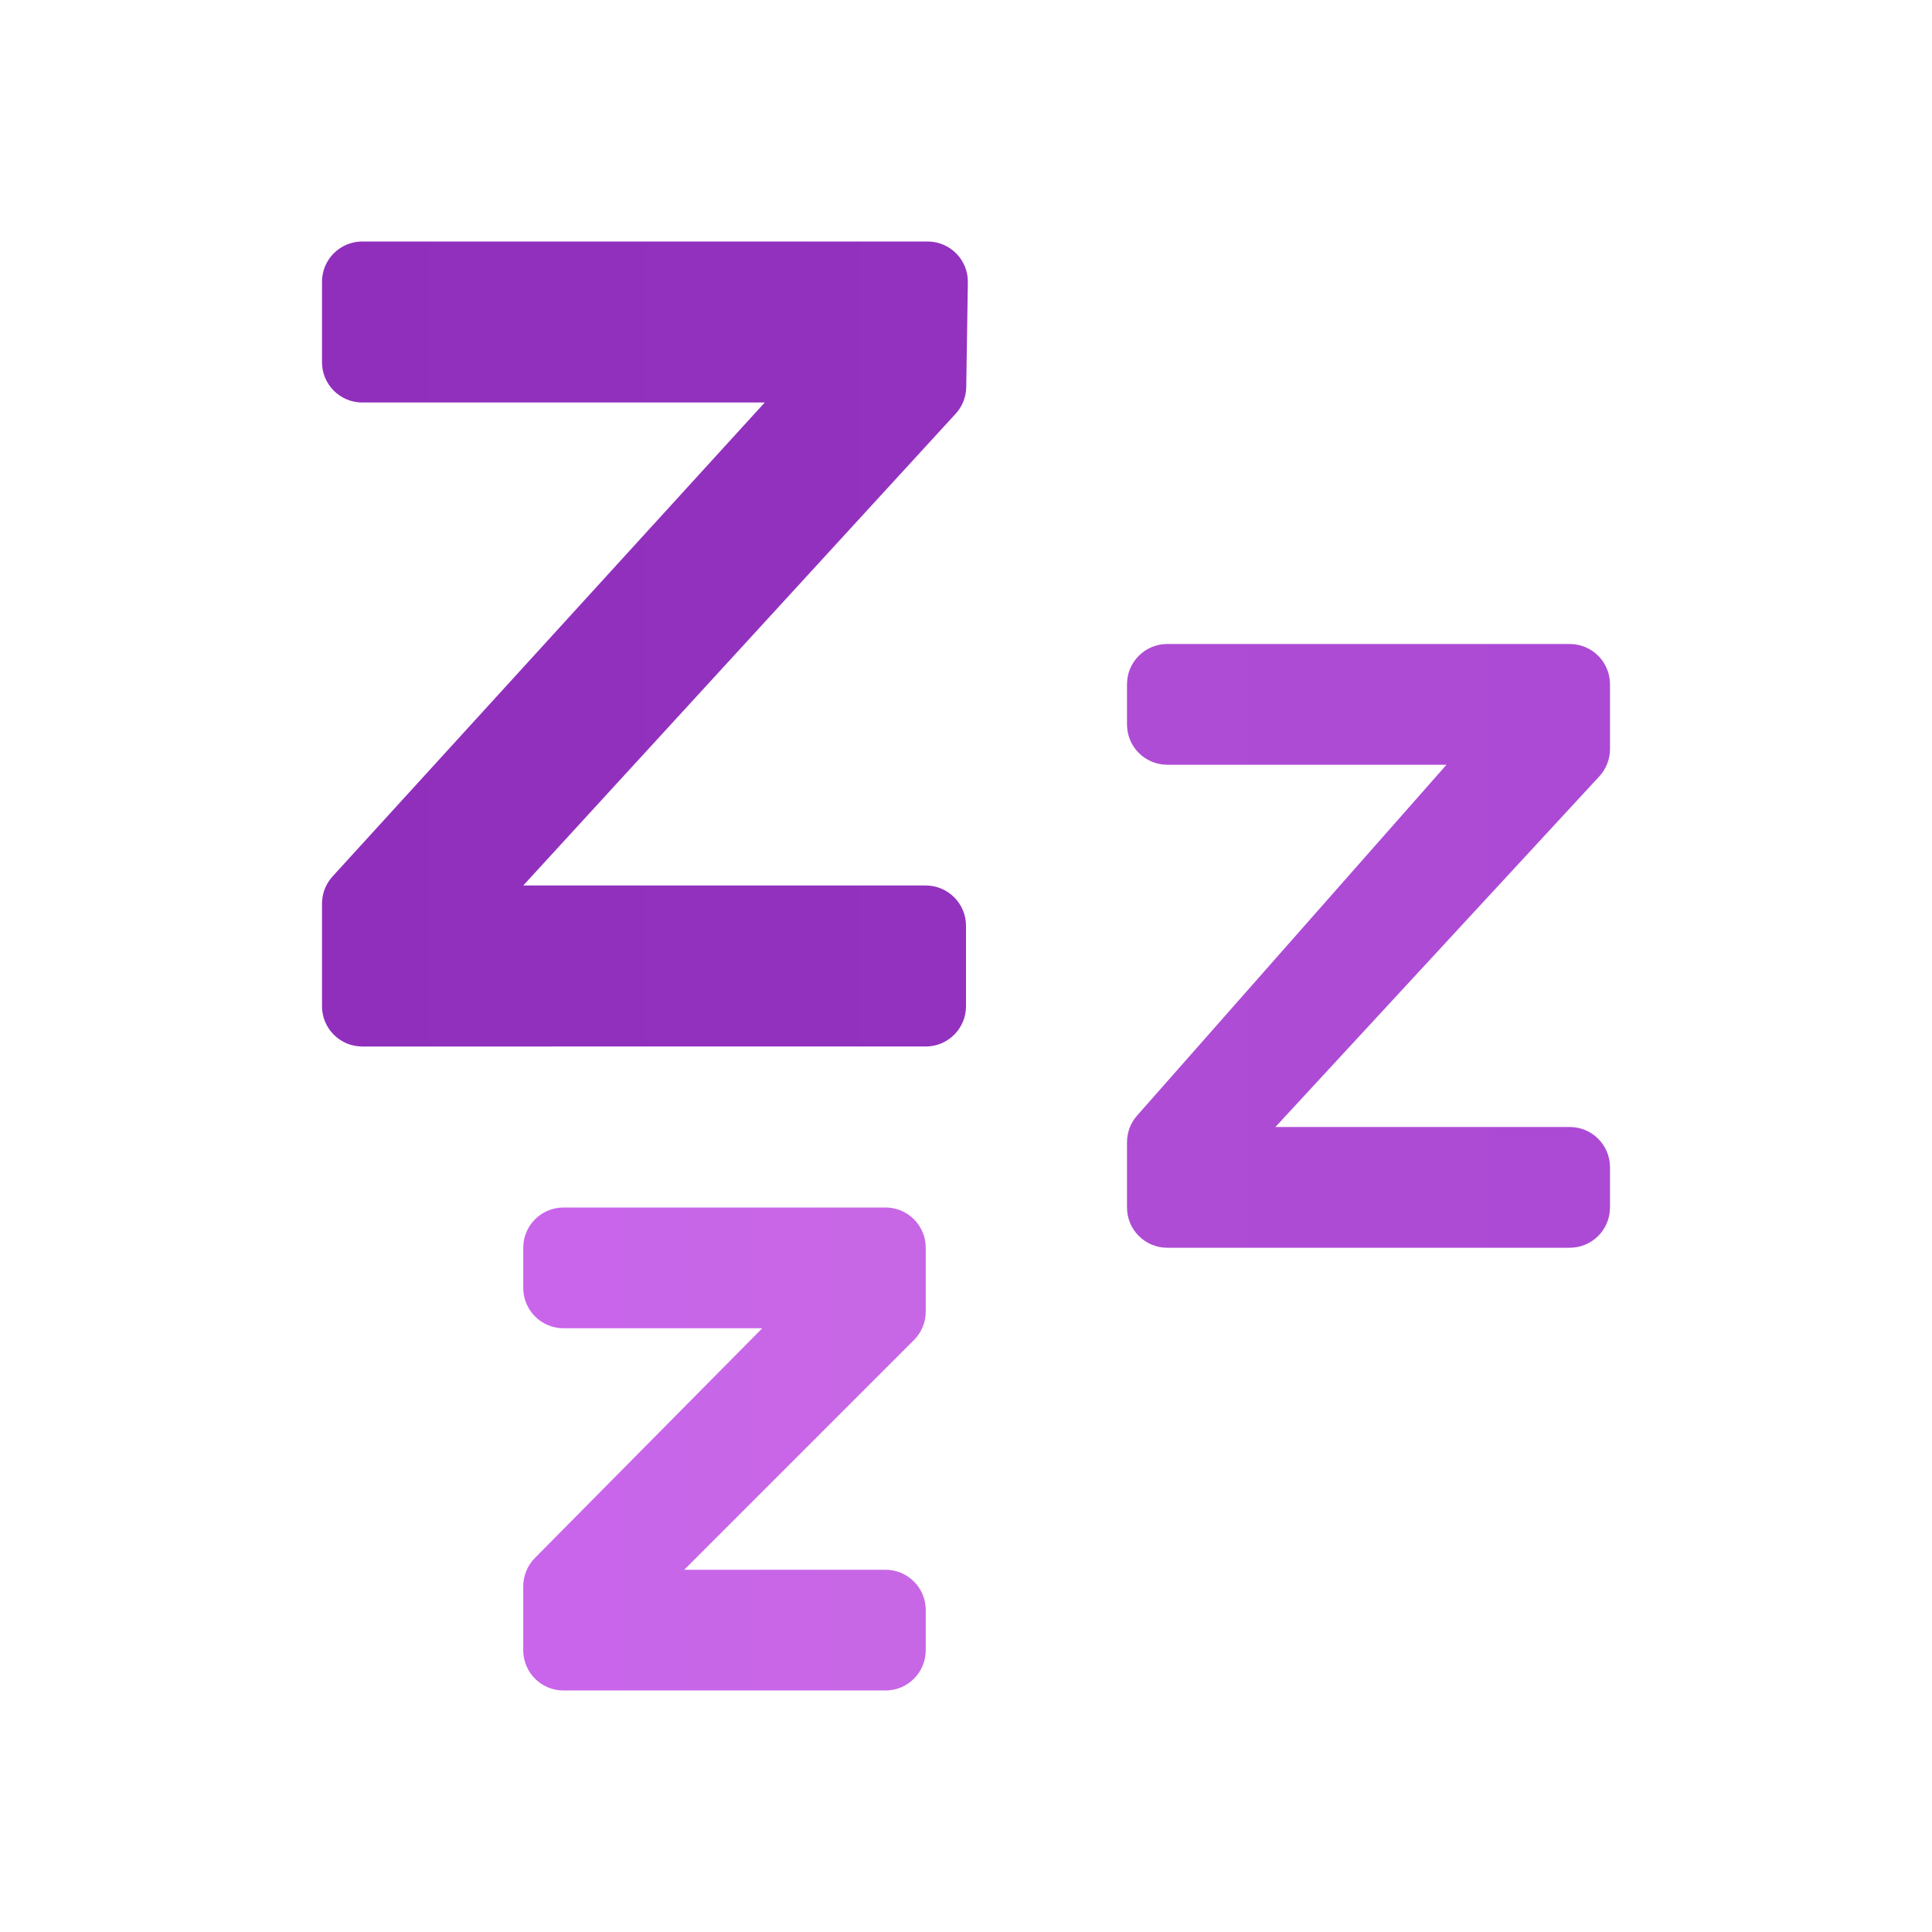
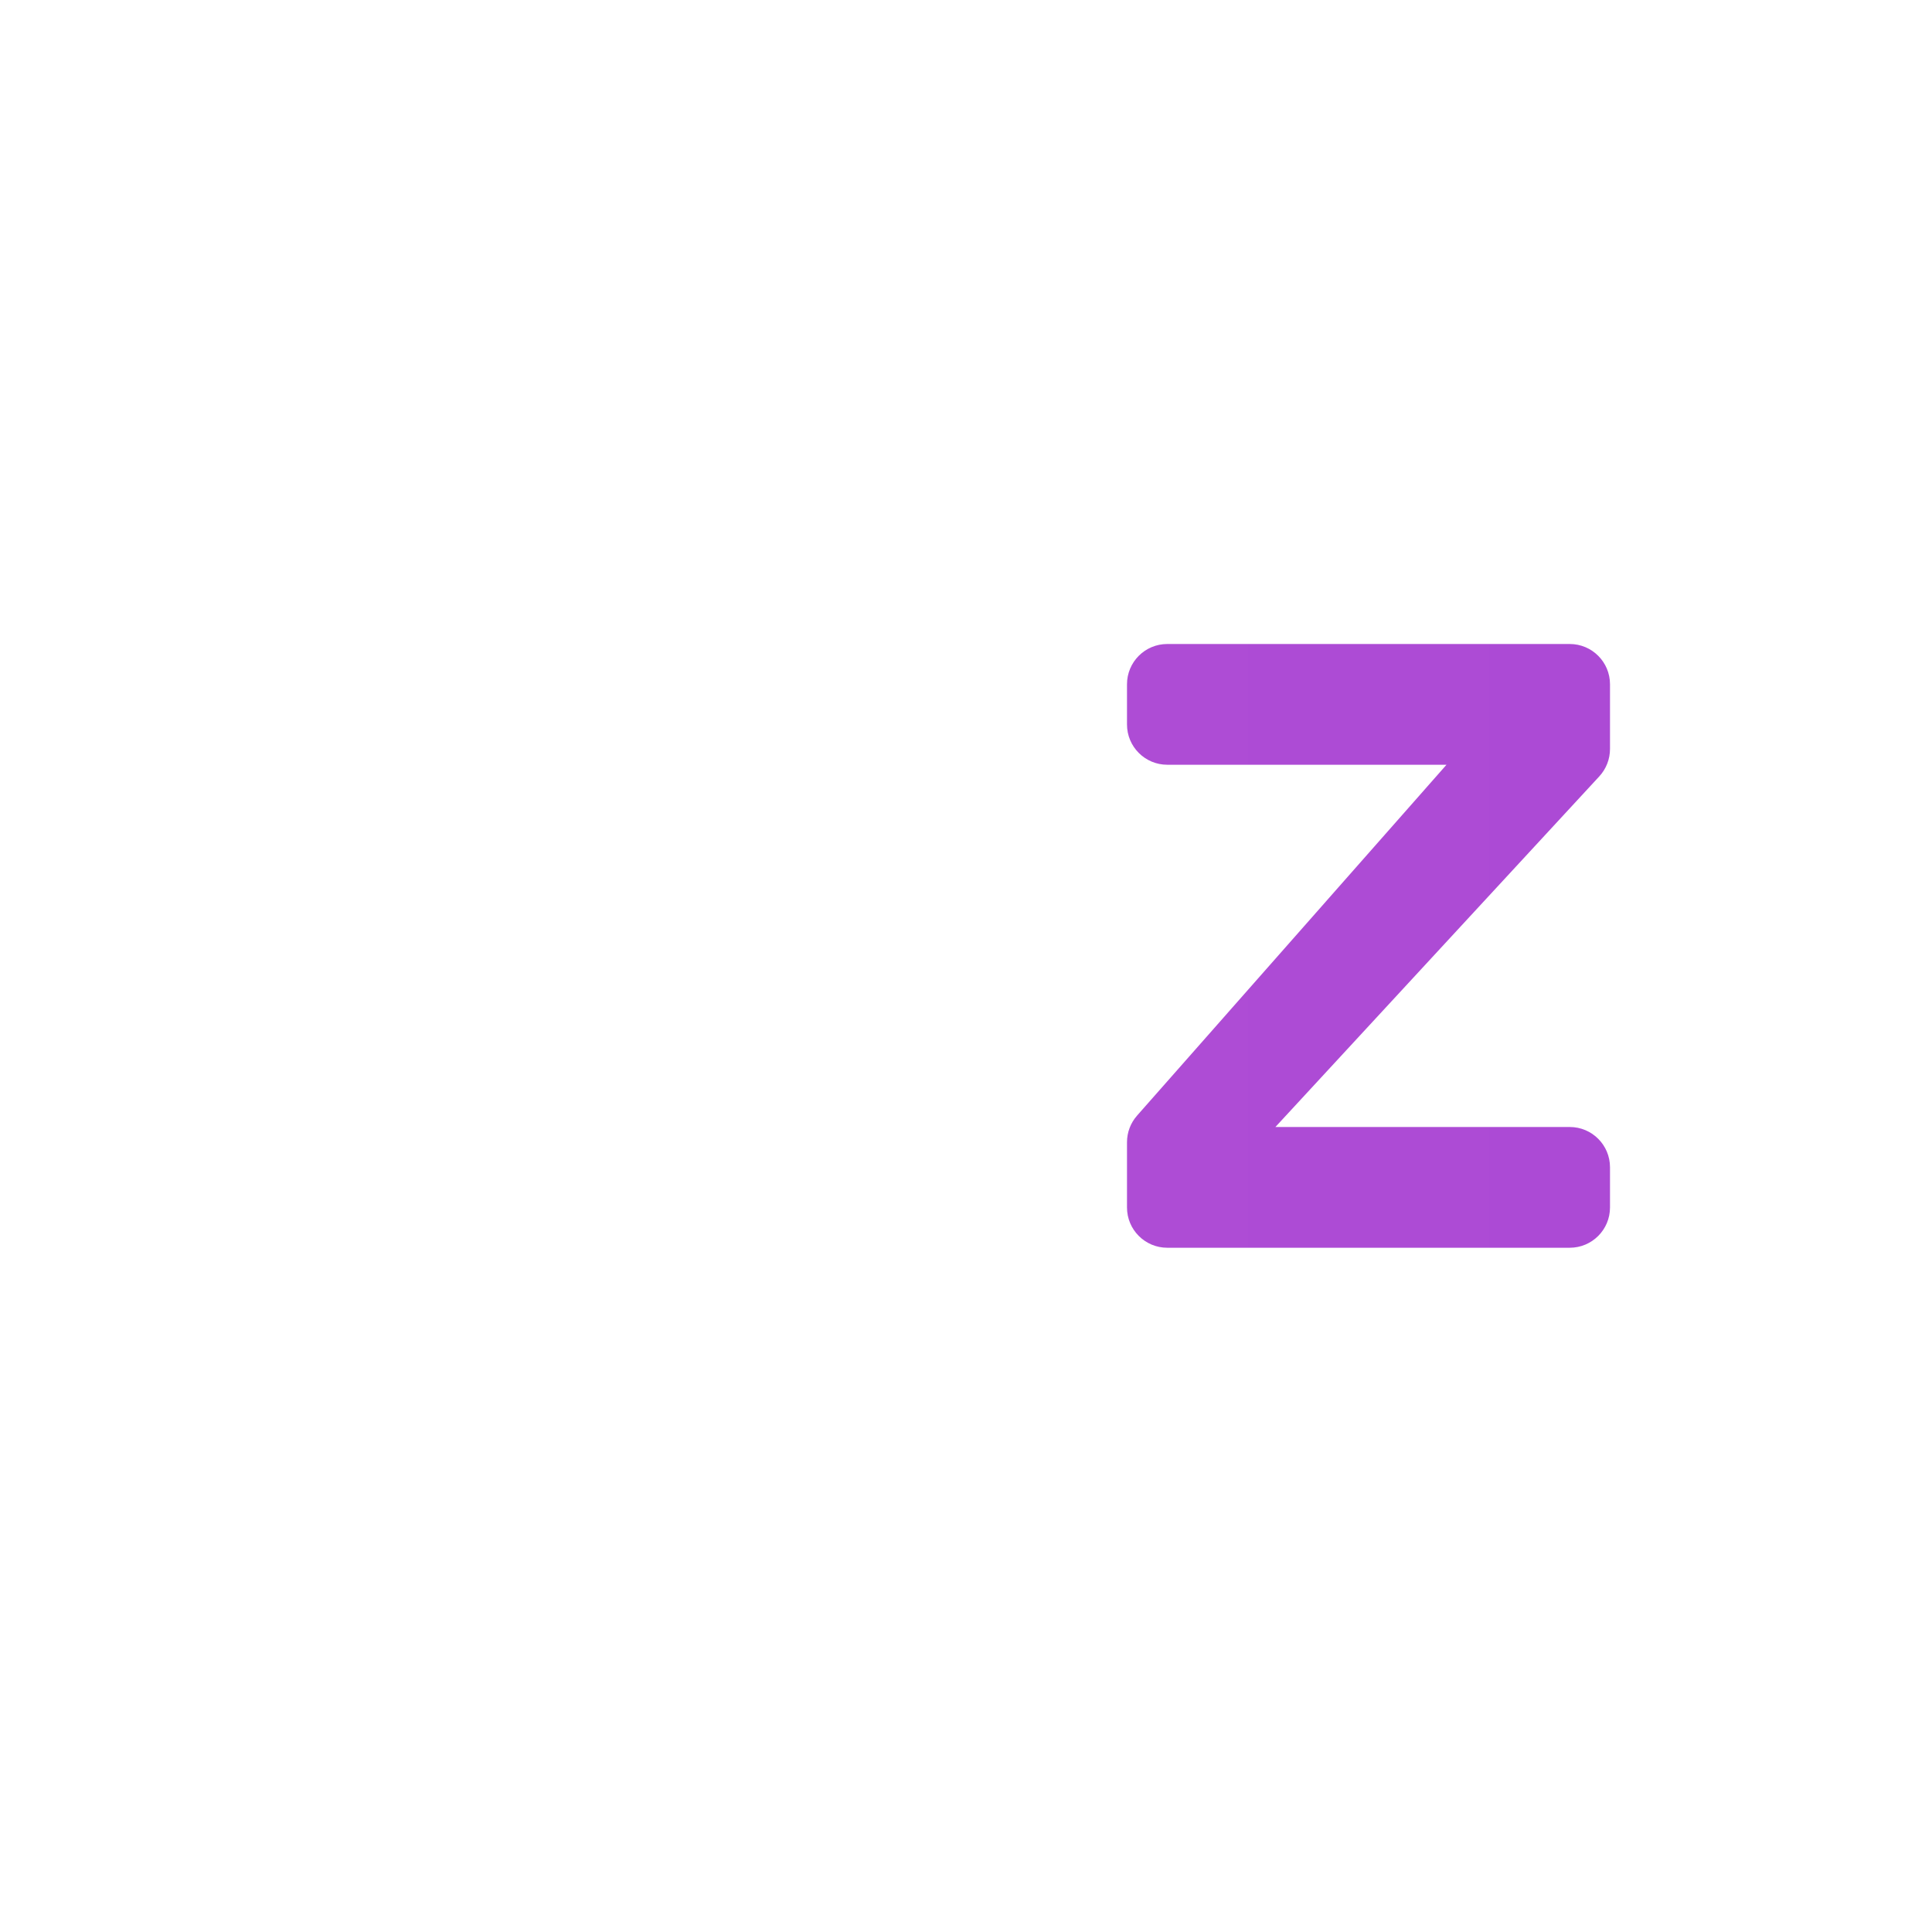
<svg xmlns="http://www.w3.org/2000/svg" height="48px" width="48px" viewBox="0 0 48 48">
  <linearGradient gradientUnits="userSpaceOnUse" y2="36" y1="36" x2="23" x1="13" id="stg5SEW~JSP5I8ZshrTQUa">
    <stop stop-color="#c965eb" offset="0" />
    <stop stop-color="#c767e5" offset="1" />
  </linearGradient>
-   <path d="M14,30h8c0.552,0,1,0.448,1,1v1.586c0,0.265-0.105,0.52-0.293,0.707L17,39h5 c0.552,0,1,0.448,1,1v1c0,0.552-0.448,1-1,1h-8c-0.552,0-1-0.448-1-1v-1.589c0-0.263,0.104-0.516,0.289-0.703L18.938,33H14 c-0.552,0-1-0.448-1-1v-1C13,30.448,13.448,30,14,30z" fill="url(#stg5SEW~JSP5I8ZshrTQUa)" />
  <linearGradient gradientUnits="userSpaceOnUse" y2="23.5" y1="23.5" x2="40" x1="28" id="stg5SEW~JSP5I8ZshrTQUb">
    <stop stop-color="#ae4cd5" offset="0" />
    <stop stop-color="#ac4ad5" offset="1" />
  </linearGradient>
  <path d="M29,16h10c0.552,0,1,0.448,1,1v1.609c0,0.251-0.095,0.494-0.265,0.679L31.687,28H39 c0.552,0,1,0.448,1,1v1c0,0.552-0.448,1-1,1H29c-0.552,0-1-0.448-1-1v-1.622c0-0.244,0.089-0.479,0.25-0.661L35.938,19H29 c-0.552,0-1-0.448-1-1v-1C28,16.448,28.448,16,29,16z" fill="url(#stg5SEW~JSP5I8ZshrTQUb)" />
  <linearGradient gradientUnits="userSpaceOnUse" y2="16" y1="16" x2="24.046" x1="8" id="stg5SEW~JSP5I8ZshrTQUc">
    <stop stop-color="#912fbd" offset="0" />
    <stop stop-color="#9332bf" offset="1" />
  </linearGradient>
-   <path d="M19,10H9c-0.552,0-1-0.448-1-1V7c0-0.552,0.448-1,1-1h14.046c0.558,0,1.009,0.457,1,1.015 l-0.04,2.604c-0.004,0.245-0.097,0.48-0.263,0.66L13,22h10c0.552,0,1,0.448,1,1v2c0,0.552-0.448,1-1,1H9c-0.552,0-1-0.448-1-1v-2.55 c0-0.249,0.093-0.49,0.261-0.674L19,10z" fill="url(#stg5SEW~JSP5I8ZshrTQUc)" />
</svg>